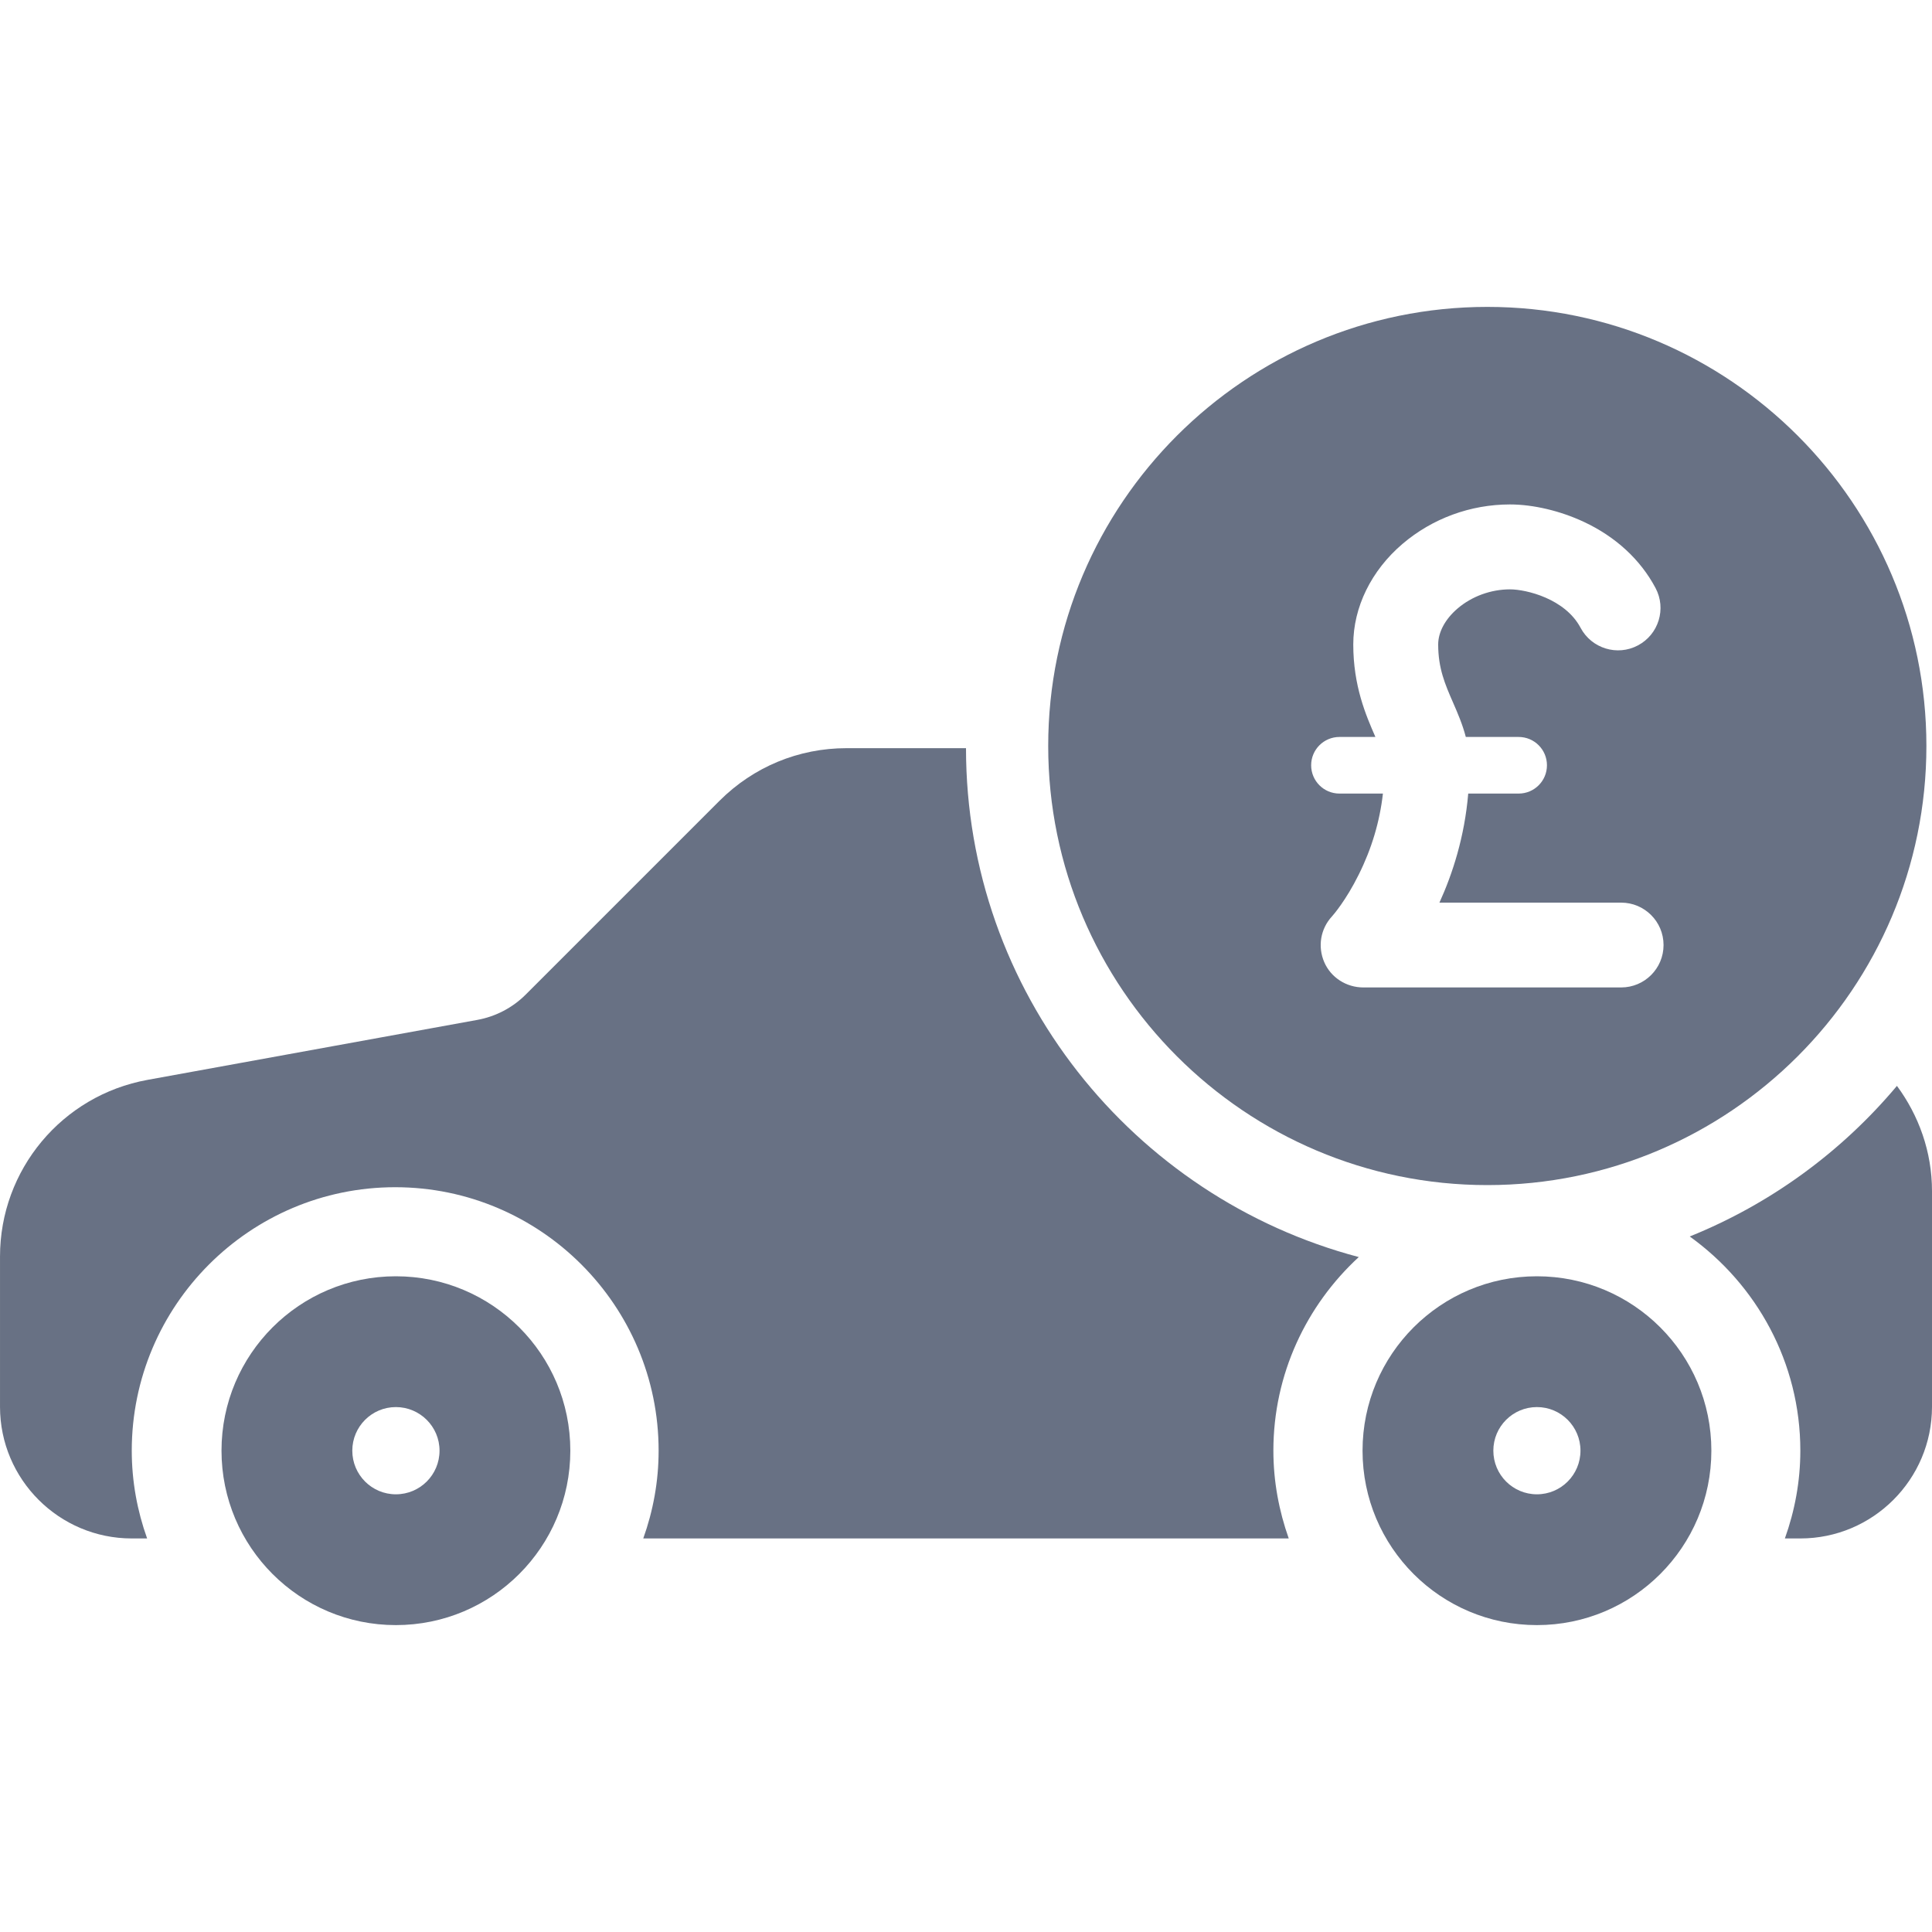
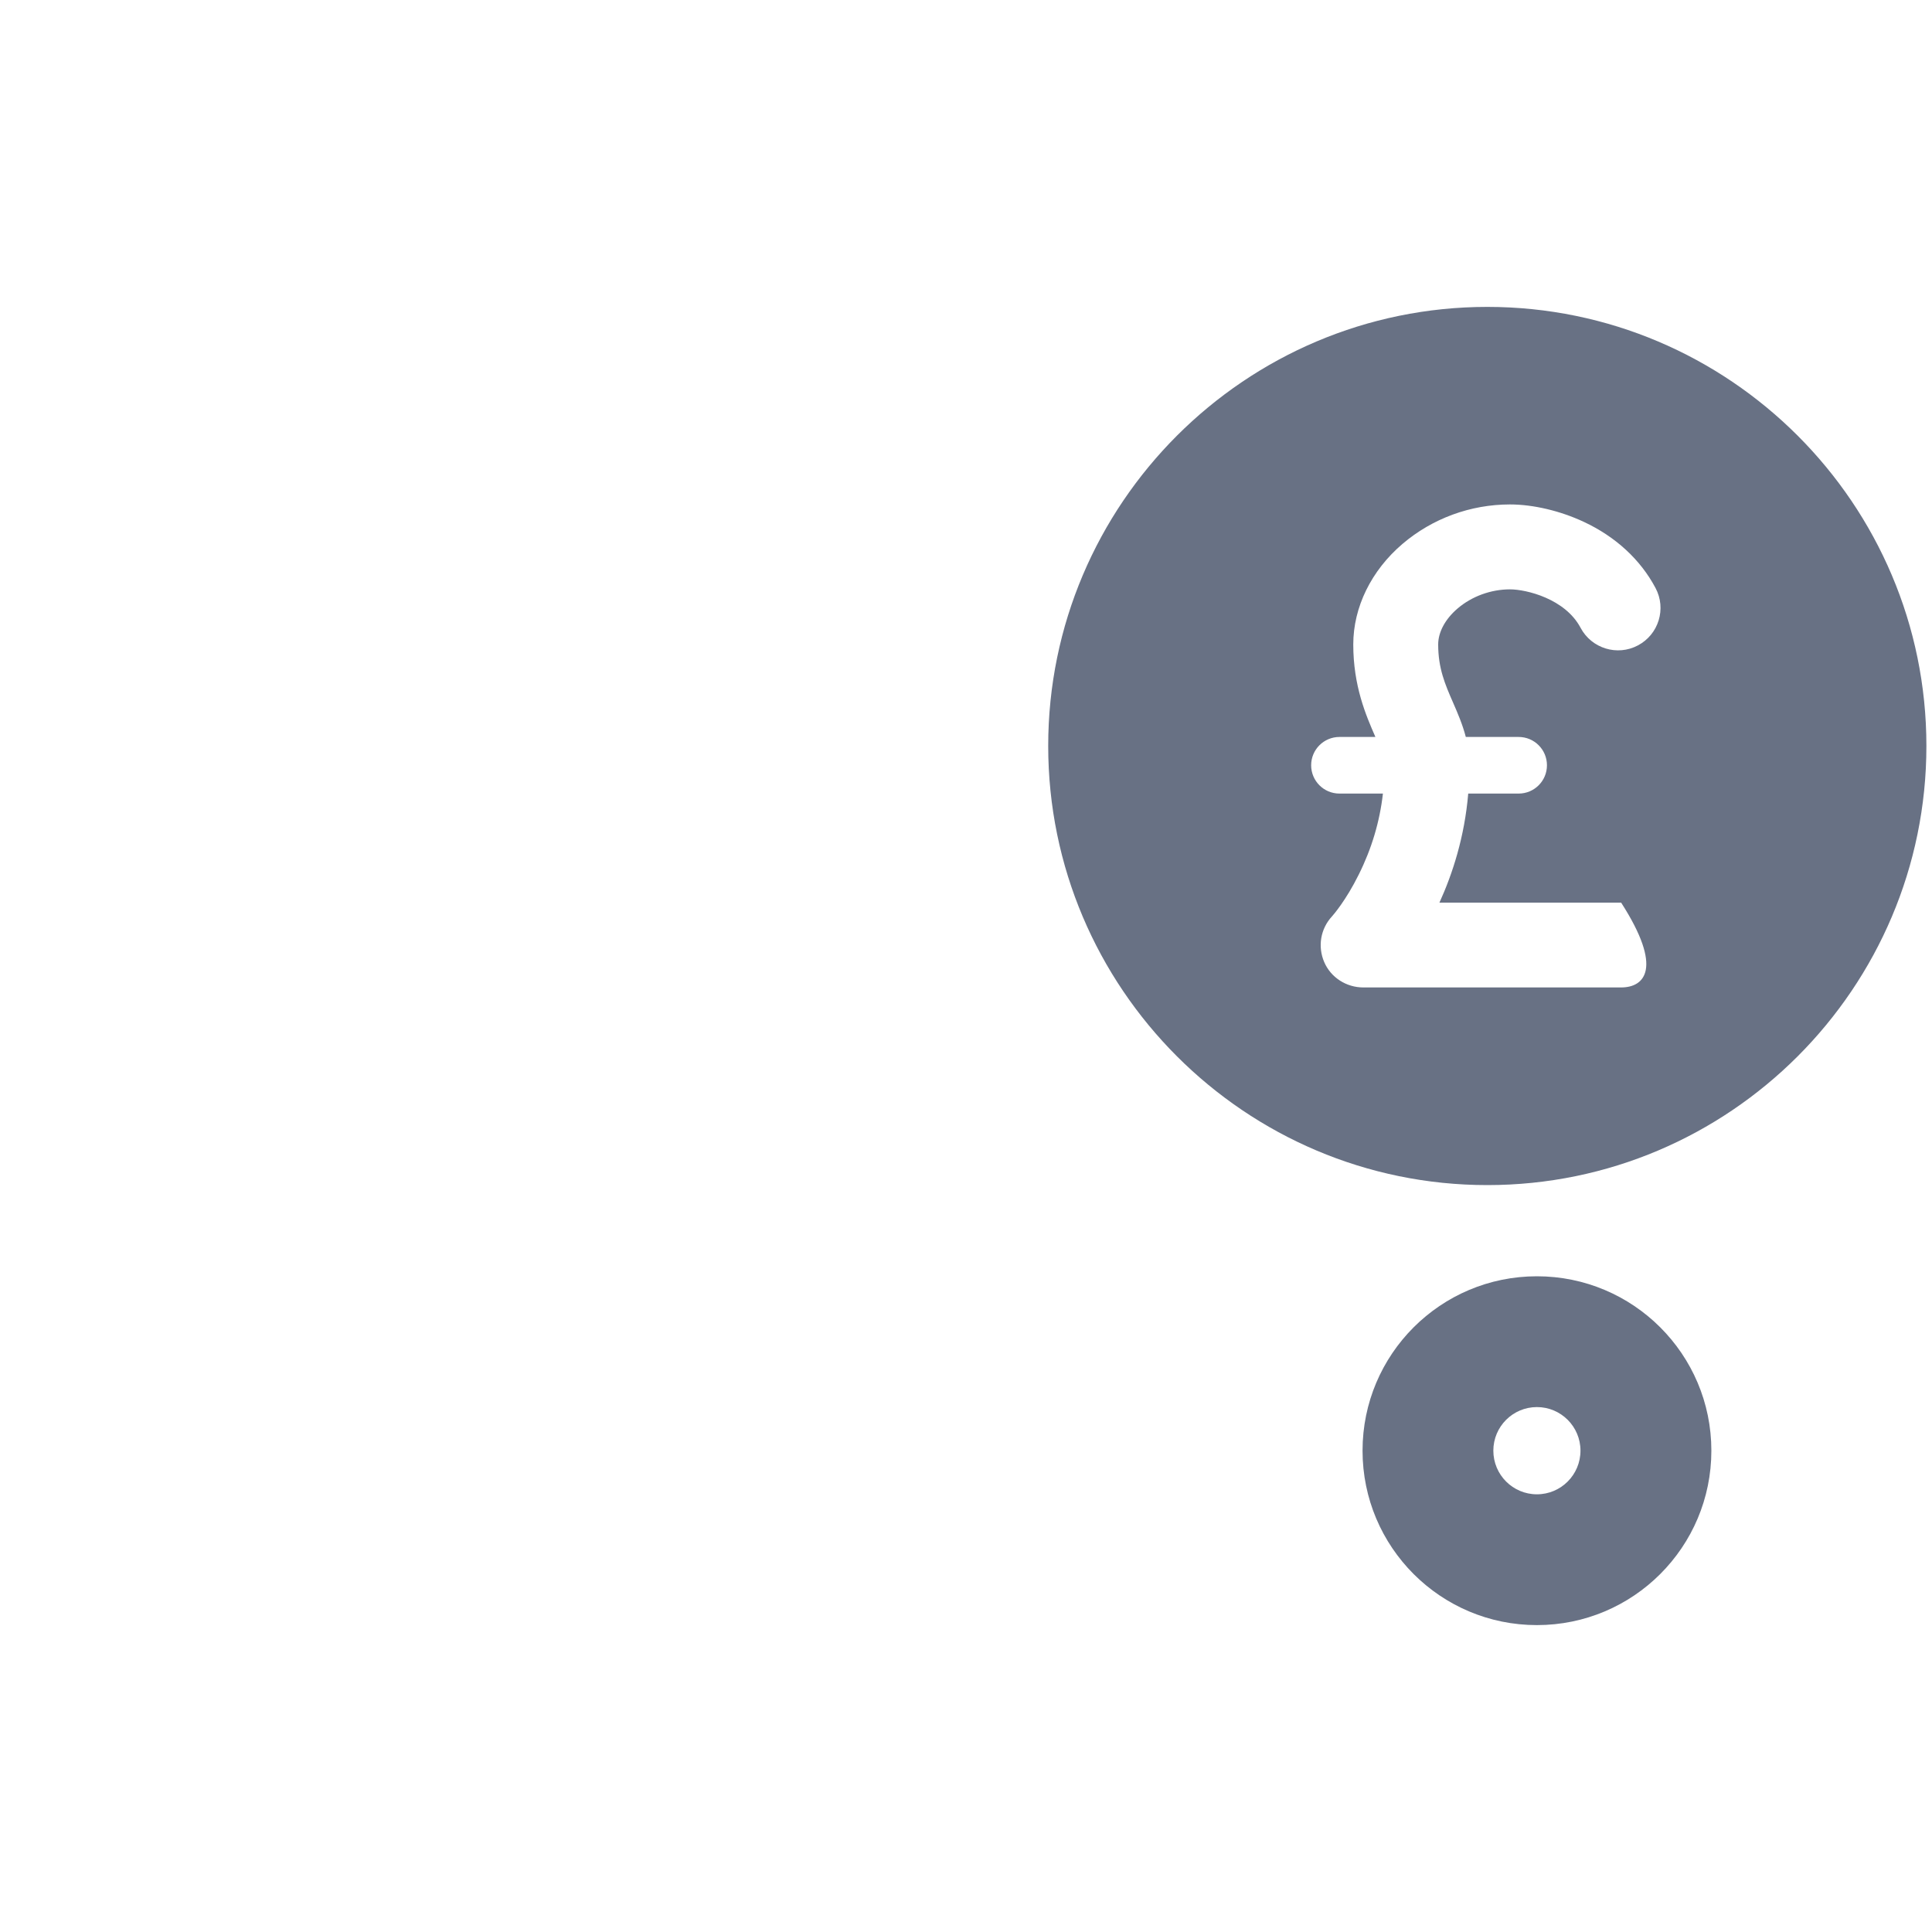
<svg xmlns="http://www.w3.org/2000/svg" width="20" height="20" viewBox="0 0 20 20" fill="none">
  <g clip-path="url(#clip0_868_2509)">
-     <path d="M17.492 12.8C18.183 13.296 18.637 14.104 18.637 15.017C18.637 15.336 18.579 15.641 18.477 15.926H18.637C19.388 15.926 20 15.315 20 14.563V12.331C20 11.921 19.862 11.546 19.637 11.241C19.065 11.923 18.33 12.462 17.492 12.8Z" fill="#687184" />
-     <path d="M1.364 15.926H1.523C1.421 15.641 1.364 15.336 1.364 15.017C1.364 13.514 2.587 12.29 4.091 12.29C5.595 12.29 6.818 13.514 6.818 15.017C6.818 15.336 6.761 15.641 6.659 15.926H13.341C13.24 15.641 13.182 15.336 13.182 15.017C13.182 14.225 13.524 13.512 14.066 13.013C11.73 12.396 10 10.271 10 7.745H8.764C8.267 7.745 7.801 7.938 7.449 8.289L5.443 10.295C5.306 10.432 5.132 10.523 4.941 10.558L1.526 11.179C0.642 11.34 8.10623e-05 12.109 8.10623e-05 13.008V14.563C8.10623e-05 15.315 0.612 15.926 1.364 15.926Z" fill="#687184" />
-     <path fill-rule="evenodd" clip-rule="evenodd" d="M10.851 7.722C10.851 5.216 12.89 3.177 15.397 3.177C17.903 3.177 19.942 5.216 19.942 7.722C19.942 10.229 17.903 12.268 15.397 12.268C12.89 12.268 10.851 10.229 10.851 7.722ZM14.901 9.344H16.782C17.024 9.344 17.221 9.54 17.221 9.783C17.221 10.026 17.024 10.222 16.782 10.222H14.113C13.938 10.222 13.777 10.12 13.708 9.959C13.639 9.798 13.67 9.614 13.789 9.486C13.802 9.472 13.935 9.318 14.065 9.055C14.199 8.787 14.283 8.506 14.316 8.215H13.866C13.704 8.215 13.573 8.084 13.573 7.922C13.573 7.76 13.704 7.629 13.866 7.629H14.238L14.236 7.624L14.236 7.624C14.14 7.404 14.009 7.102 14.009 6.671C14.009 6.286 14.195 5.906 14.519 5.63C14.828 5.367 15.222 5.222 15.631 5.222C15.872 5.222 16.151 5.288 16.395 5.402C16.725 5.556 16.982 5.793 17.138 6.087C17.252 6.301 17.171 6.567 16.956 6.681C16.742 6.795 16.476 6.713 16.362 6.499C16.203 6.198 15.8 6.101 15.631 6.101C15.434 6.101 15.236 6.173 15.089 6.299C14.961 6.408 14.888 6.544 14.888 6.671C14.888 6.919 14.959 7.083 15.042 7.273C15.089 7.381 15.14 7.498 15.174 7.629H15.721C15.883 7.629 16.014 7.76 16.014 7.922C16.014 8.084 15.883 8.215 15.721 8.215H15.199C15.161 8.664 15.037 9.045 14.901 9.344Z" fill="#687184" />
-     <path d="M4.098 13.212C3.101 13.212 2.293 14.02 2.293 15.017C2.293 16.015 3.101 16.823 4.098 16.823C5.095 16.823 5.904 16.015 5.904 15.017C5.904 14.02 5.095 13.212 4.098 13.212ZM4.098 15.469C3.849 15.469 3.647 15.267 3.647 15.017C3.647 14.768 3.849 14.566 4.098 14.566C4.347 14.566 4.55 14.768 4.55 15.017C4.55 15.267 4.348 15.469 4.098 15.469Z" fill="#687184" />
+     <path fill-rule="evenodd" clip-rule="evenodd" d="M10.851 7.722C10.851 5.216 12.89 3.177 15.397 3.177C17.903 3.177 19.942 5.216 19.942 7.722C19.942 10.229 17.903 12.268 15.397 12.268C12.89 12.268 10.851 10.229 10.851 7.722ZM14.901 9.344H16.782C17.221 10.026 17.024 10.222 16.782 10.222H14.113C13.938 10.222 13.777 10.12 13.708 9.959C13.639 9.798 13.67 9.614 13.789 9.486C13.802 9.472 13.935 9.318 14.065 9.055C14.199 8.787 14.283 8.506 14.316 8.215H13.866C13.704 8.215 13.573 8.084 13.573 7.922C13.573 7.76 13.704 7.629 13.866 7.629H14.238L14.236 7.624L14.236 7.624C14.14 7.404 14.009 7.102 14.009 6.671C14.009 6.286 14.195 5.906 14.519 5.63C14.828 5.367 15.222 5.222 15.631 5.222C15.872 5.222 16.151 5.288 16.395 5.402C16.725 5.556 16.982 5.793 17.138 6.087C17.252 6.301 17.171 6.567 16.956 6.681C16.742 6.795 16.476 6.713 16.362 6.499C16.203 6.198 15.8 6.101 15.631 6.101C15.434 6.101 15.236 6.173 15.089 6.299C14.961 6.408 14.888 6.544 14.888 6.671C14.888 6.919 14.959 7.083 15.042 7.273C15.089 7.381 15.14 7.498 15.174 7.629H15.721C15.883 7.629 16.014 7.76 16.014 7.922C16.014 8.084 15.883 8.215 15.721 8.215H15.199C15.161 8.664 15.037 9.045 14.901 9.344Z" fill="#687184" />
    <path d="M15.91 13.212C14.913 13.212 14.105 14.02 14.105 15.017C14.105 16.015 14.913 16.823 15.91 16.823C16.907 16.823 17.716 16.015 17.716 15.017C17.716 14.02 16.907 13.212 15.91 13.212ZM15.91 15.469C15.661 15.469 15.459 15.267 15.459 15.017C15.459 14.768 15.661 14.566 15.91 14.566C16.159 14.566 16.361 14.768 16.361 15.017C16.361 15.267 16.159 15.469 15.91 15.469Z" fill="#687184" />
  </g>
  <defs>
    <clipPath id="clip0_868_2509">
      <rect width="20" height="20" fill="white" />
    </clipPath>
  </defs>
</svg>